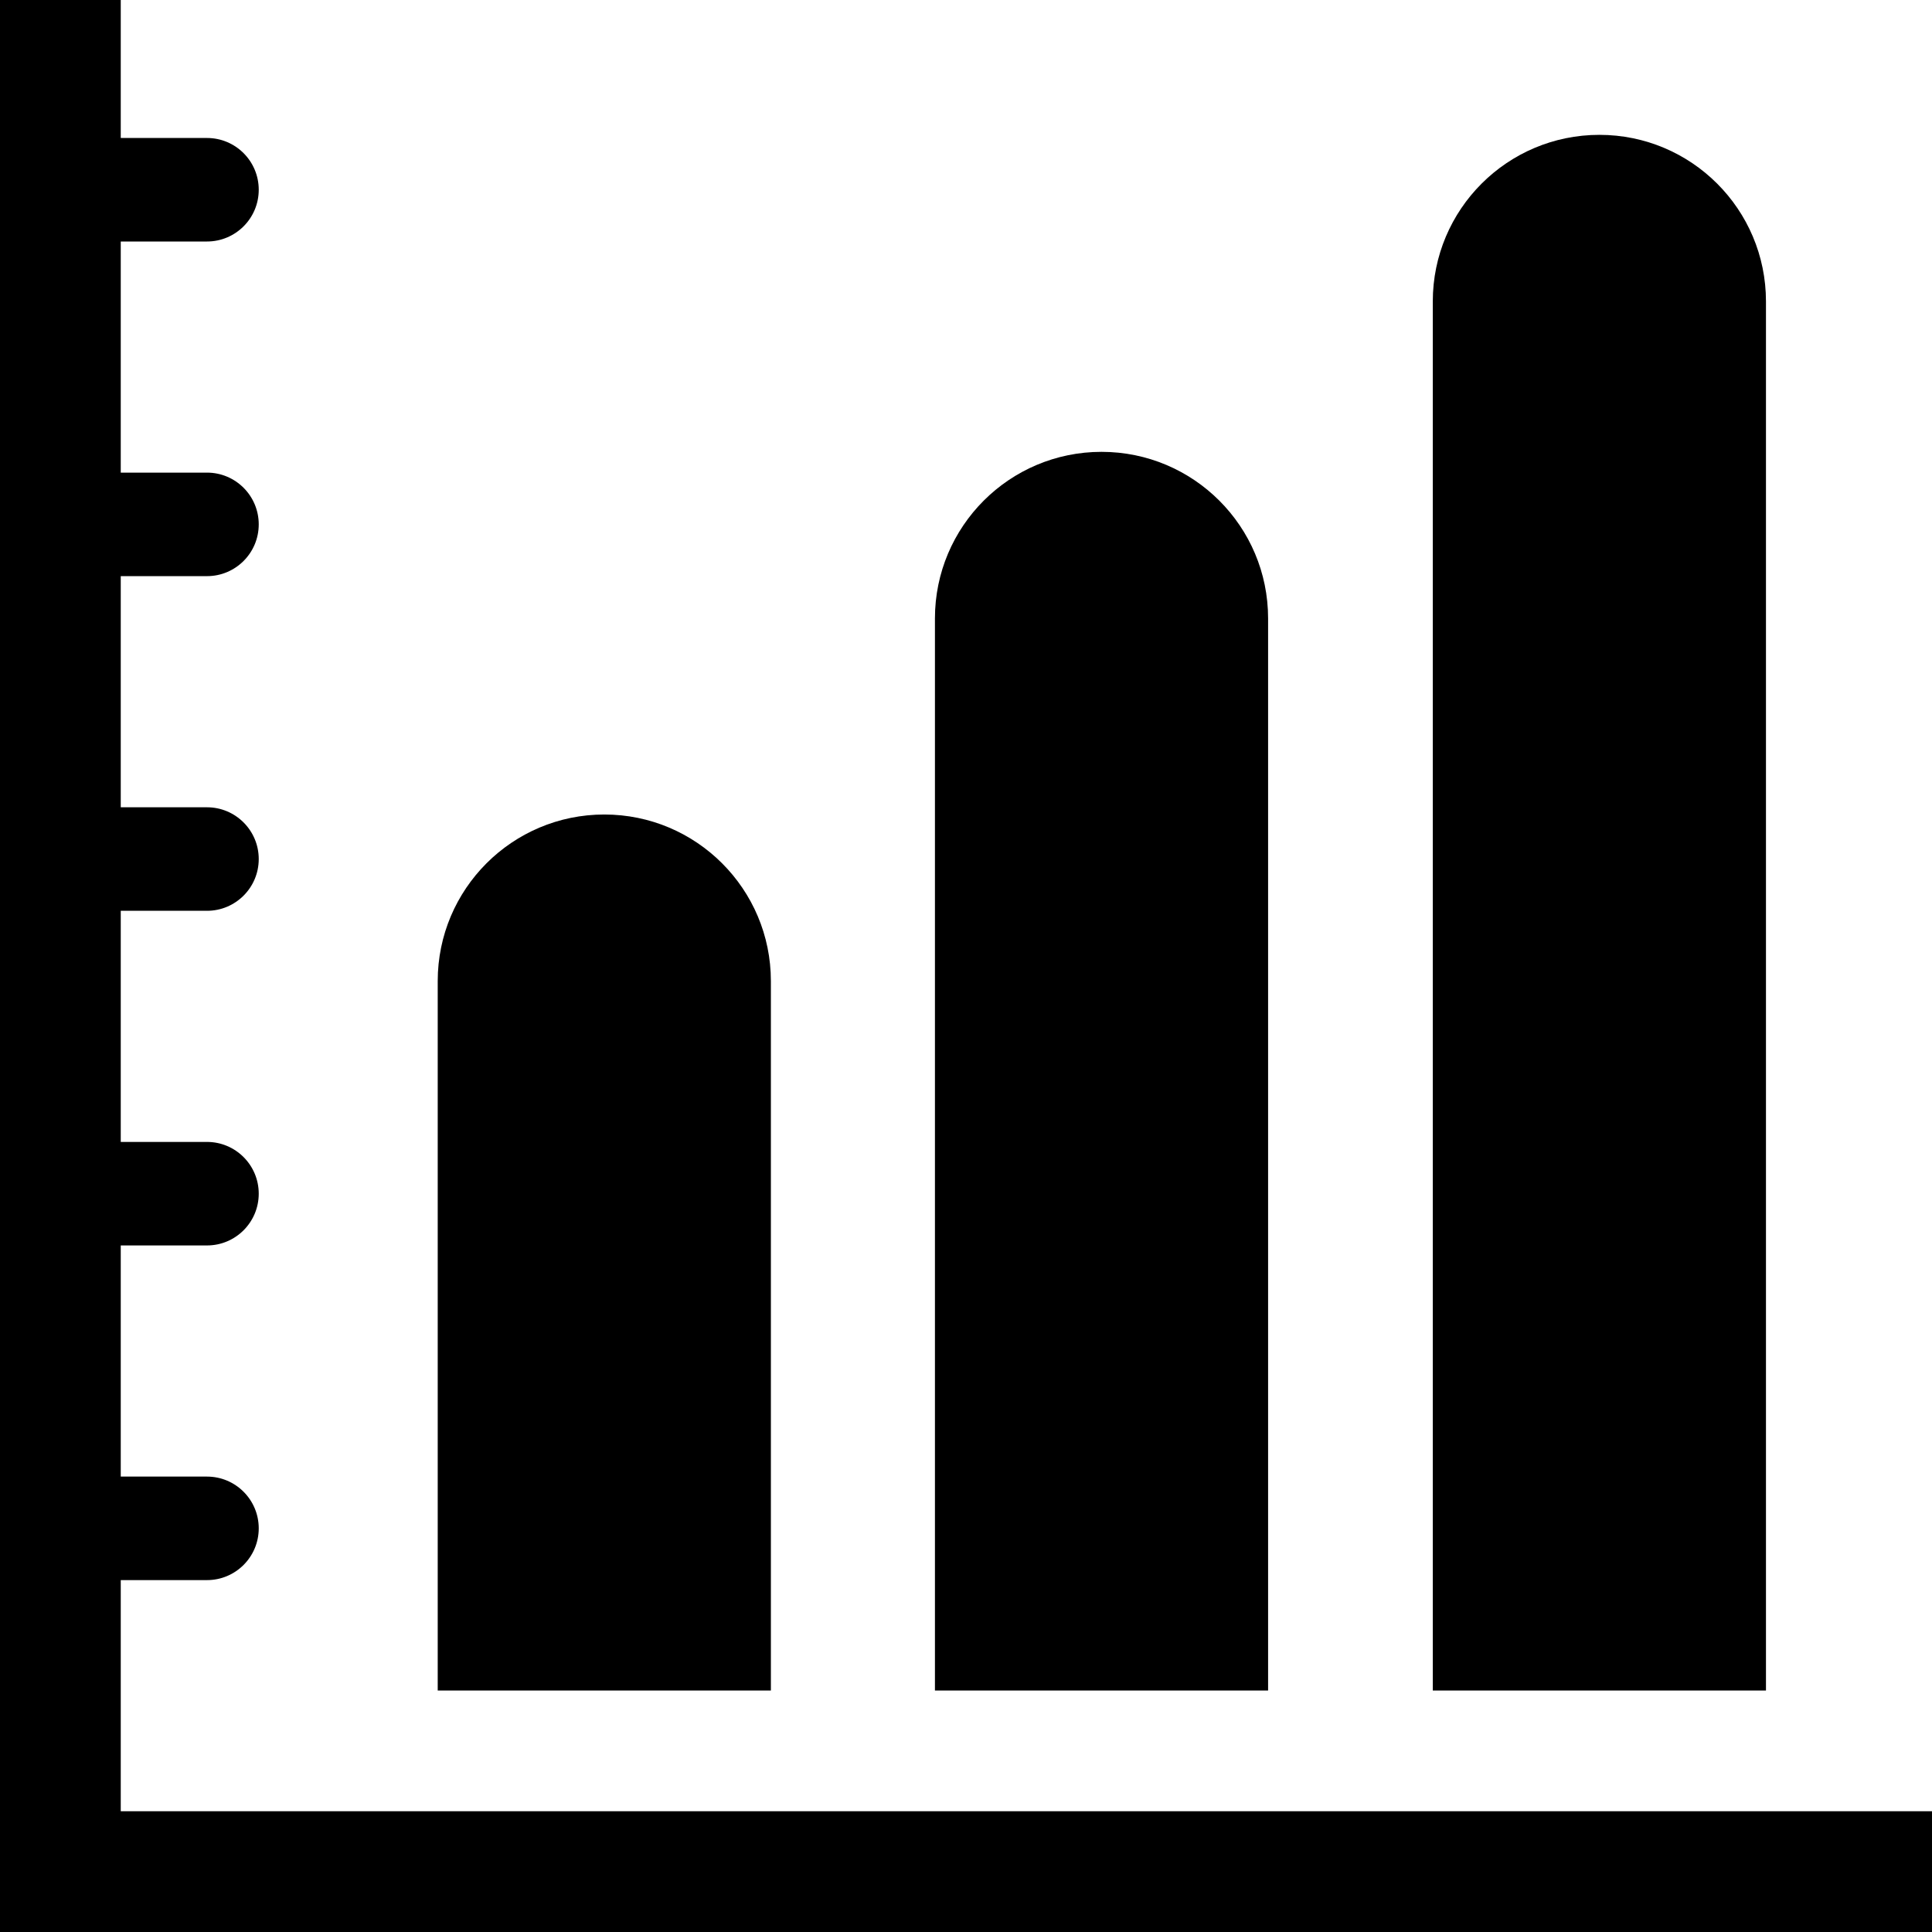
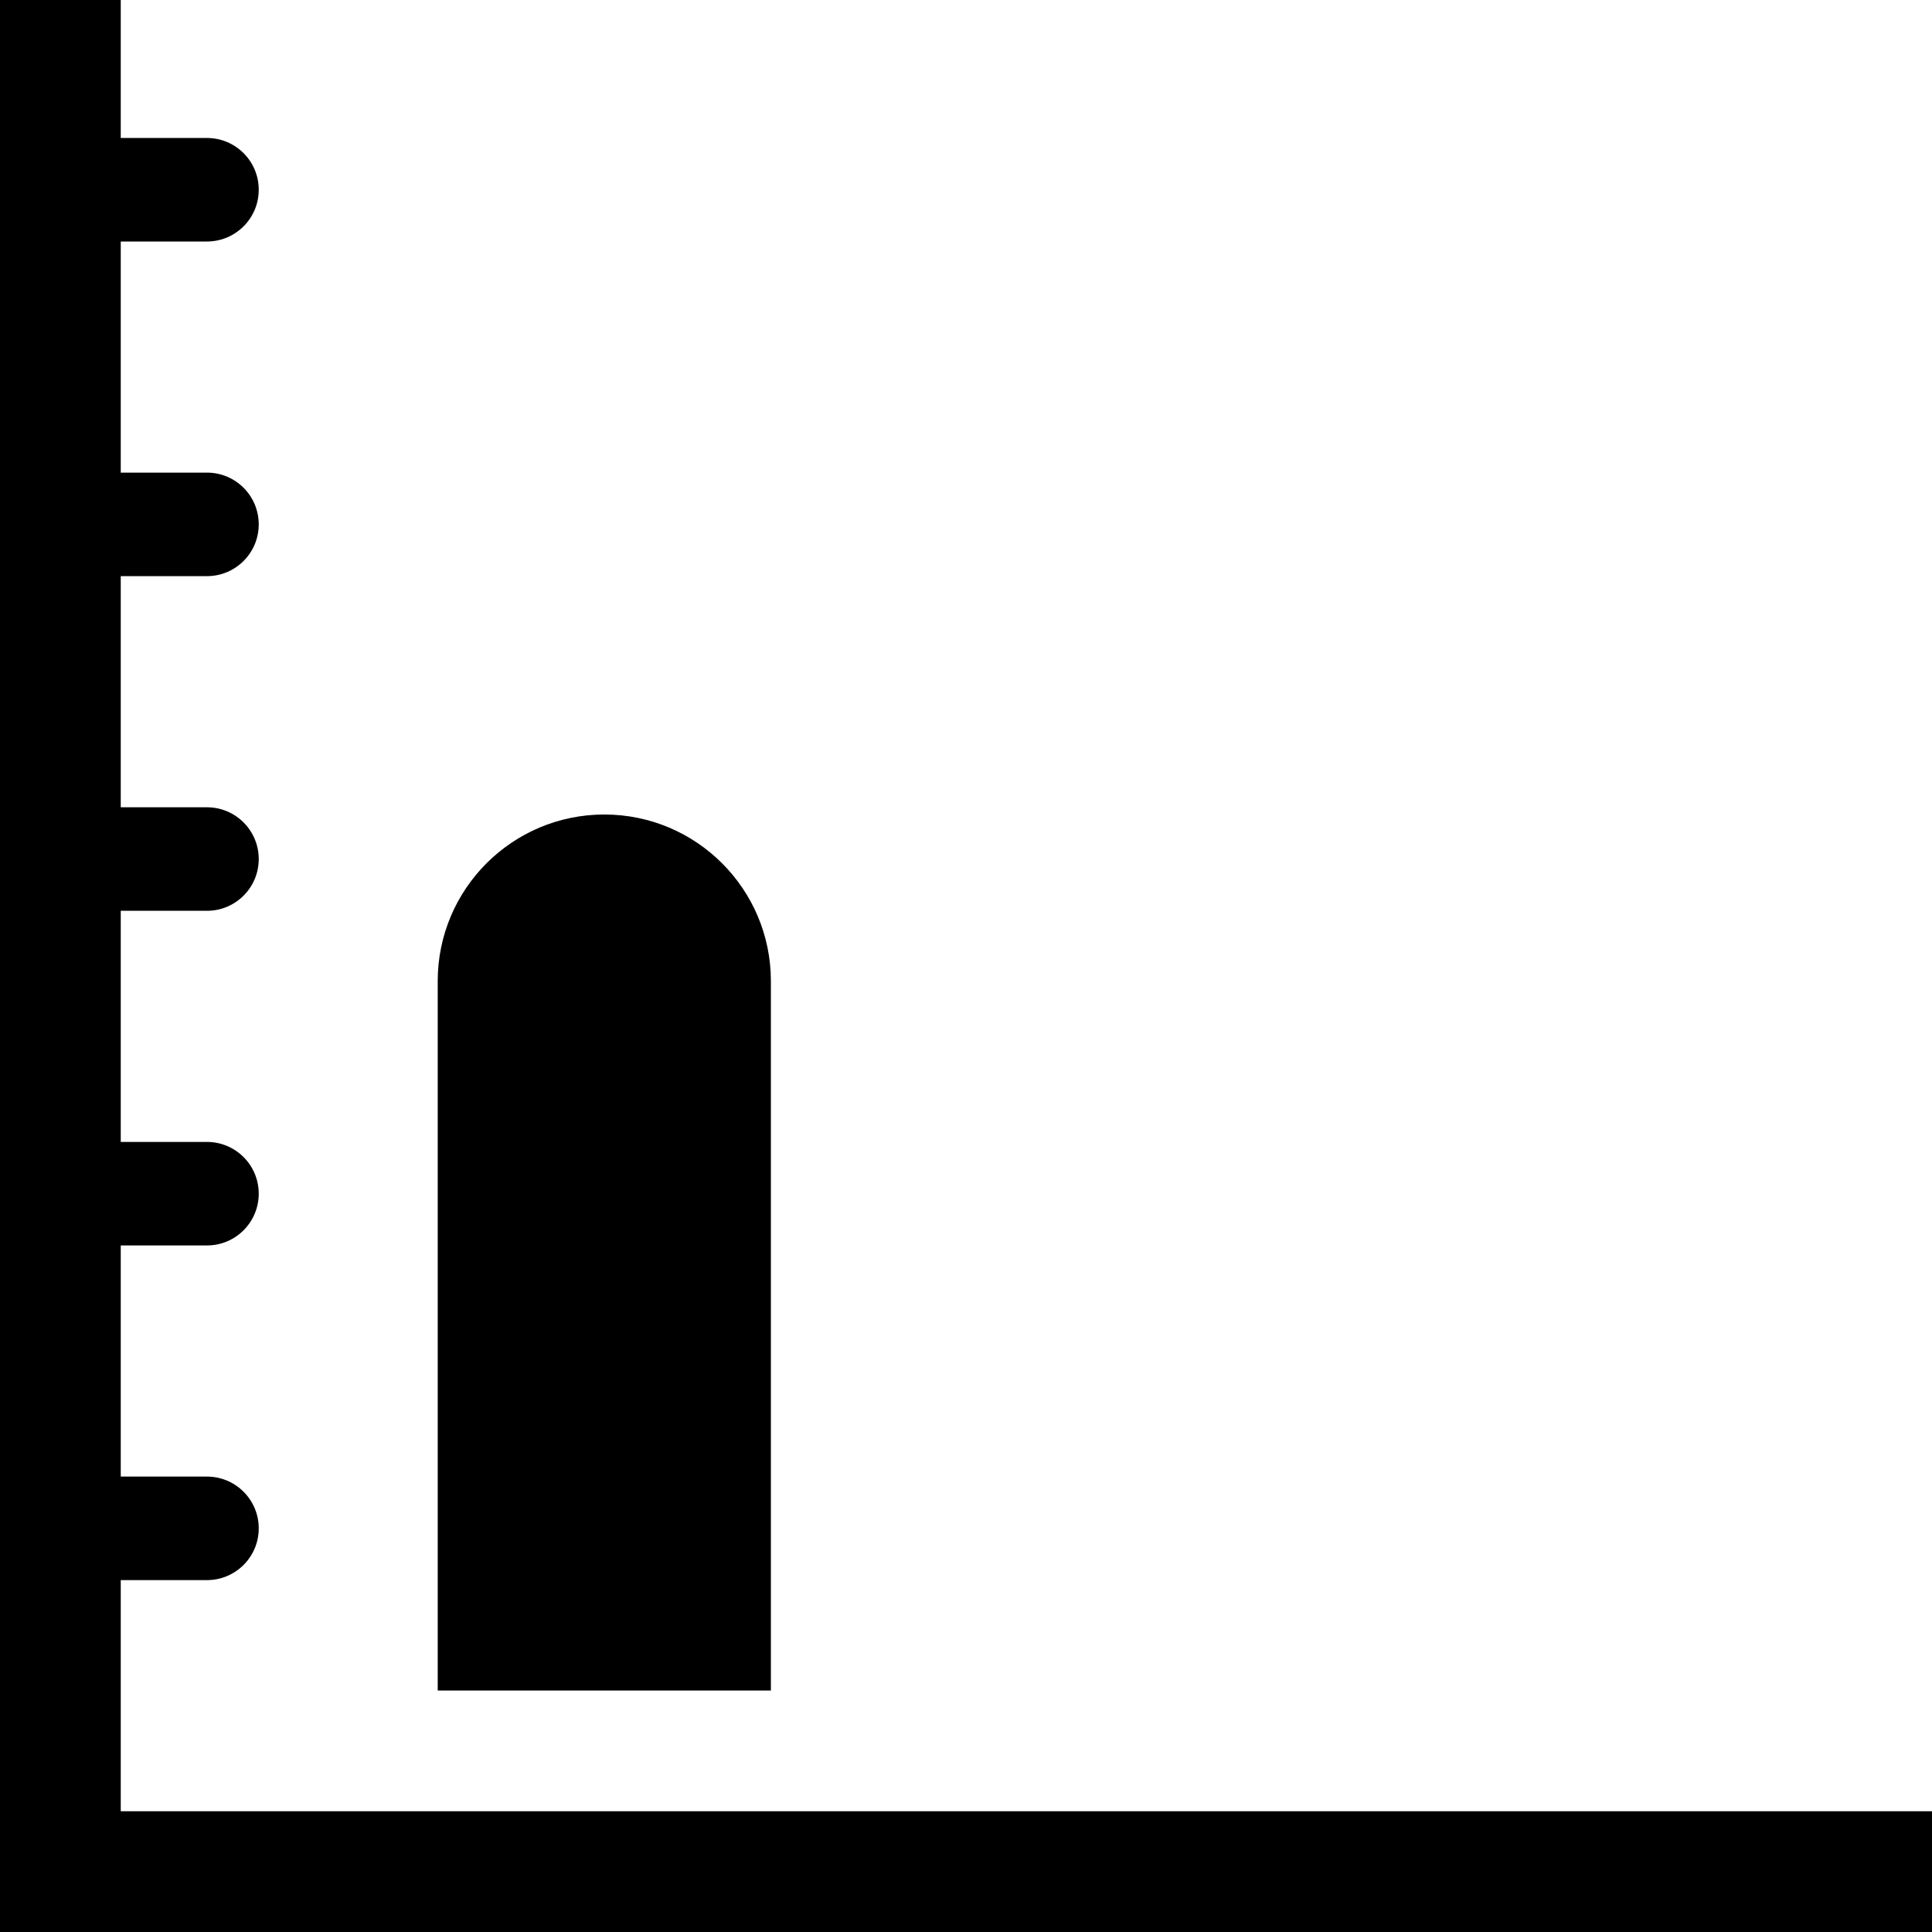
<svg xmlns="http://www.w3.org/2000/svg" fill="#000000" version="1.1" id="Capa_1" width="800px" height="800px" viewBox="0 0 612 612" xml:space="preserve">
  <g>
    <g>
      <path d="M38.25,500.53h27.32c9.051,0,16.39-7.34,16.39-16.396c0-9.051-7.339-16.395-16.39-16.395H38.25v-73.22h27.32    c9.051,0,16.39-7.34,16.39-16.396c0-9.051-7.339-16.395-16.39-16.395H38.25v-73.215h27.32c9.051,0,16.39-7.339,16.39-16.395    c0-9.051-7.339-16.395-16.39-16.395H38.25v-73.22h27.32c9.051,0,16.39-7.339,16.39-16.395s-7.339-16.395-16.39-16.395H38.25V76.5    h27.32c9.051,0,16.39-7.339,16.39-16.395S74.621,43.71,65.57,43.71H38.25V0H0v612h612v-38.25H38.25V500.53z" />
      <path d="M191.427,258.011c-29.146,0-52.771,23.629-52.771,52.771V535.5h105.537V310.781    C244.193,281.64,220.569,258.011,191.427,258.011z" />
-       <path d="M348.931,143.131c-29.146,0-52.771,23.625-52.771,52.771V535.5h105.536V195.897    C401.701,166.756,378.072,143.131,348.931,143.131z" />
-       <path d="M506.636,42.716c-29.142,0-52.771,23.624-52.771,52.771V535.5h105.541V95.486    C559.406,66.34,535.782,42.716,506.636,42.716z" />
    </g>
  </g>
</svg>